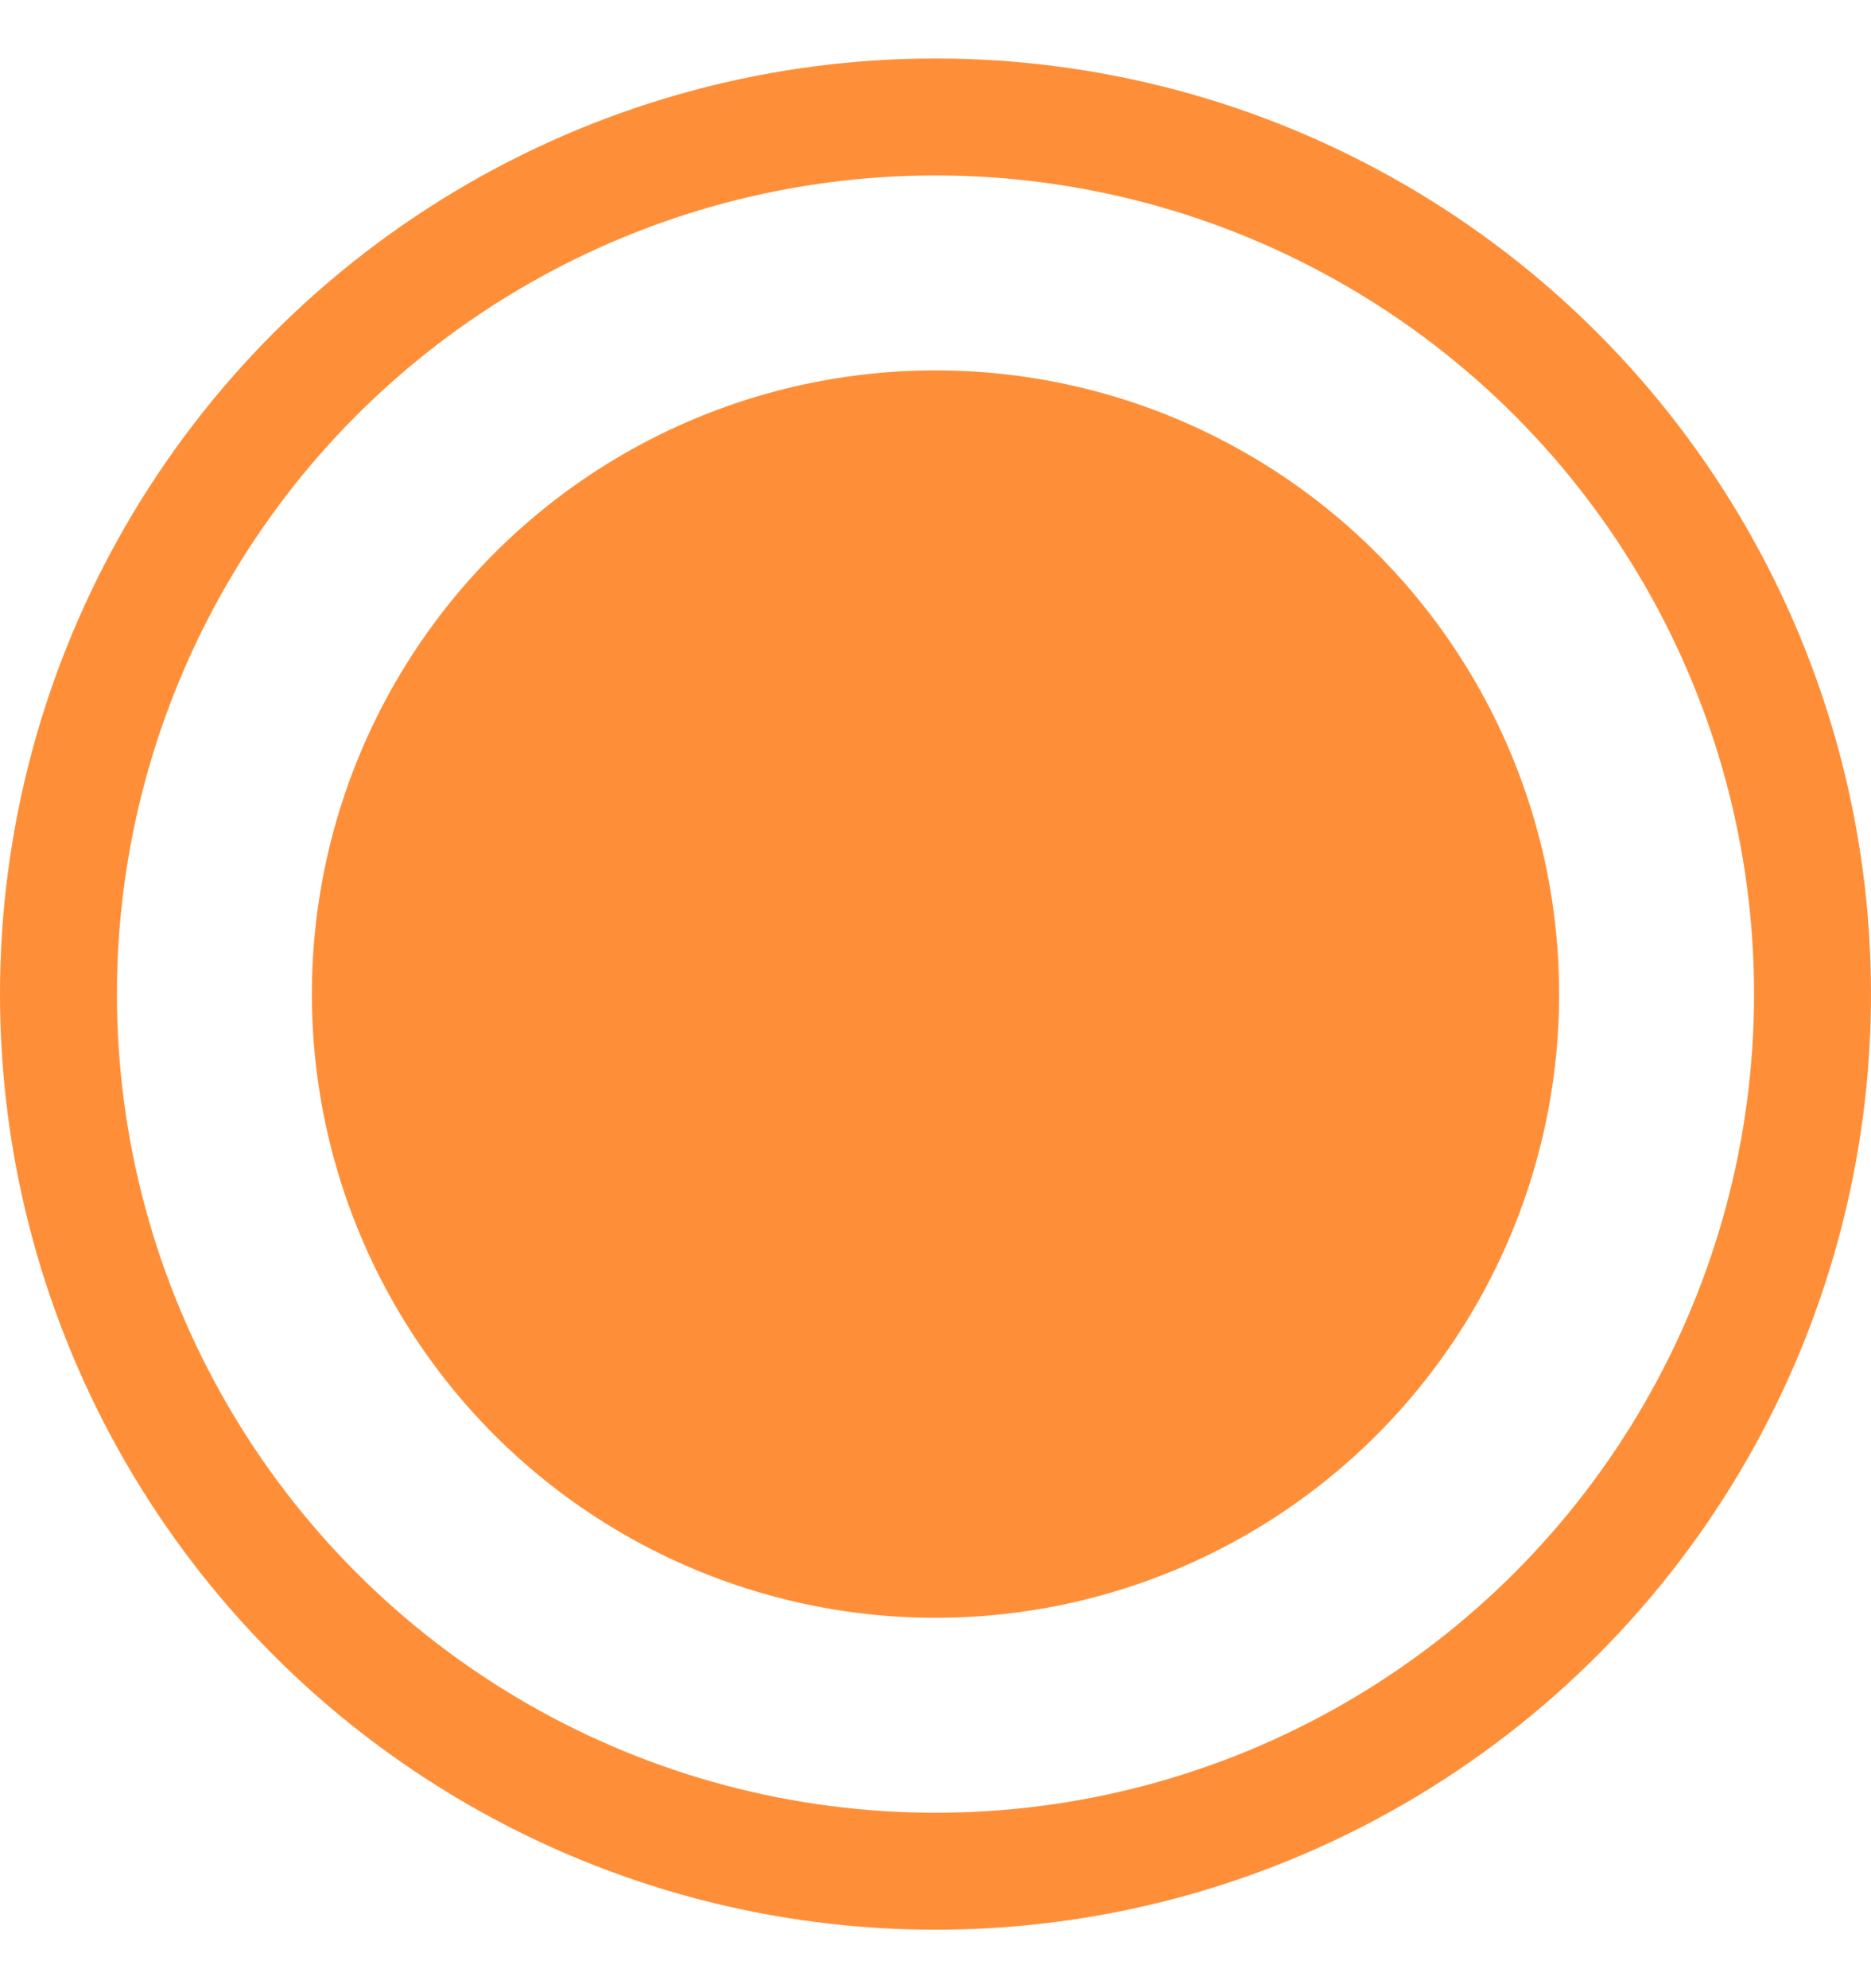
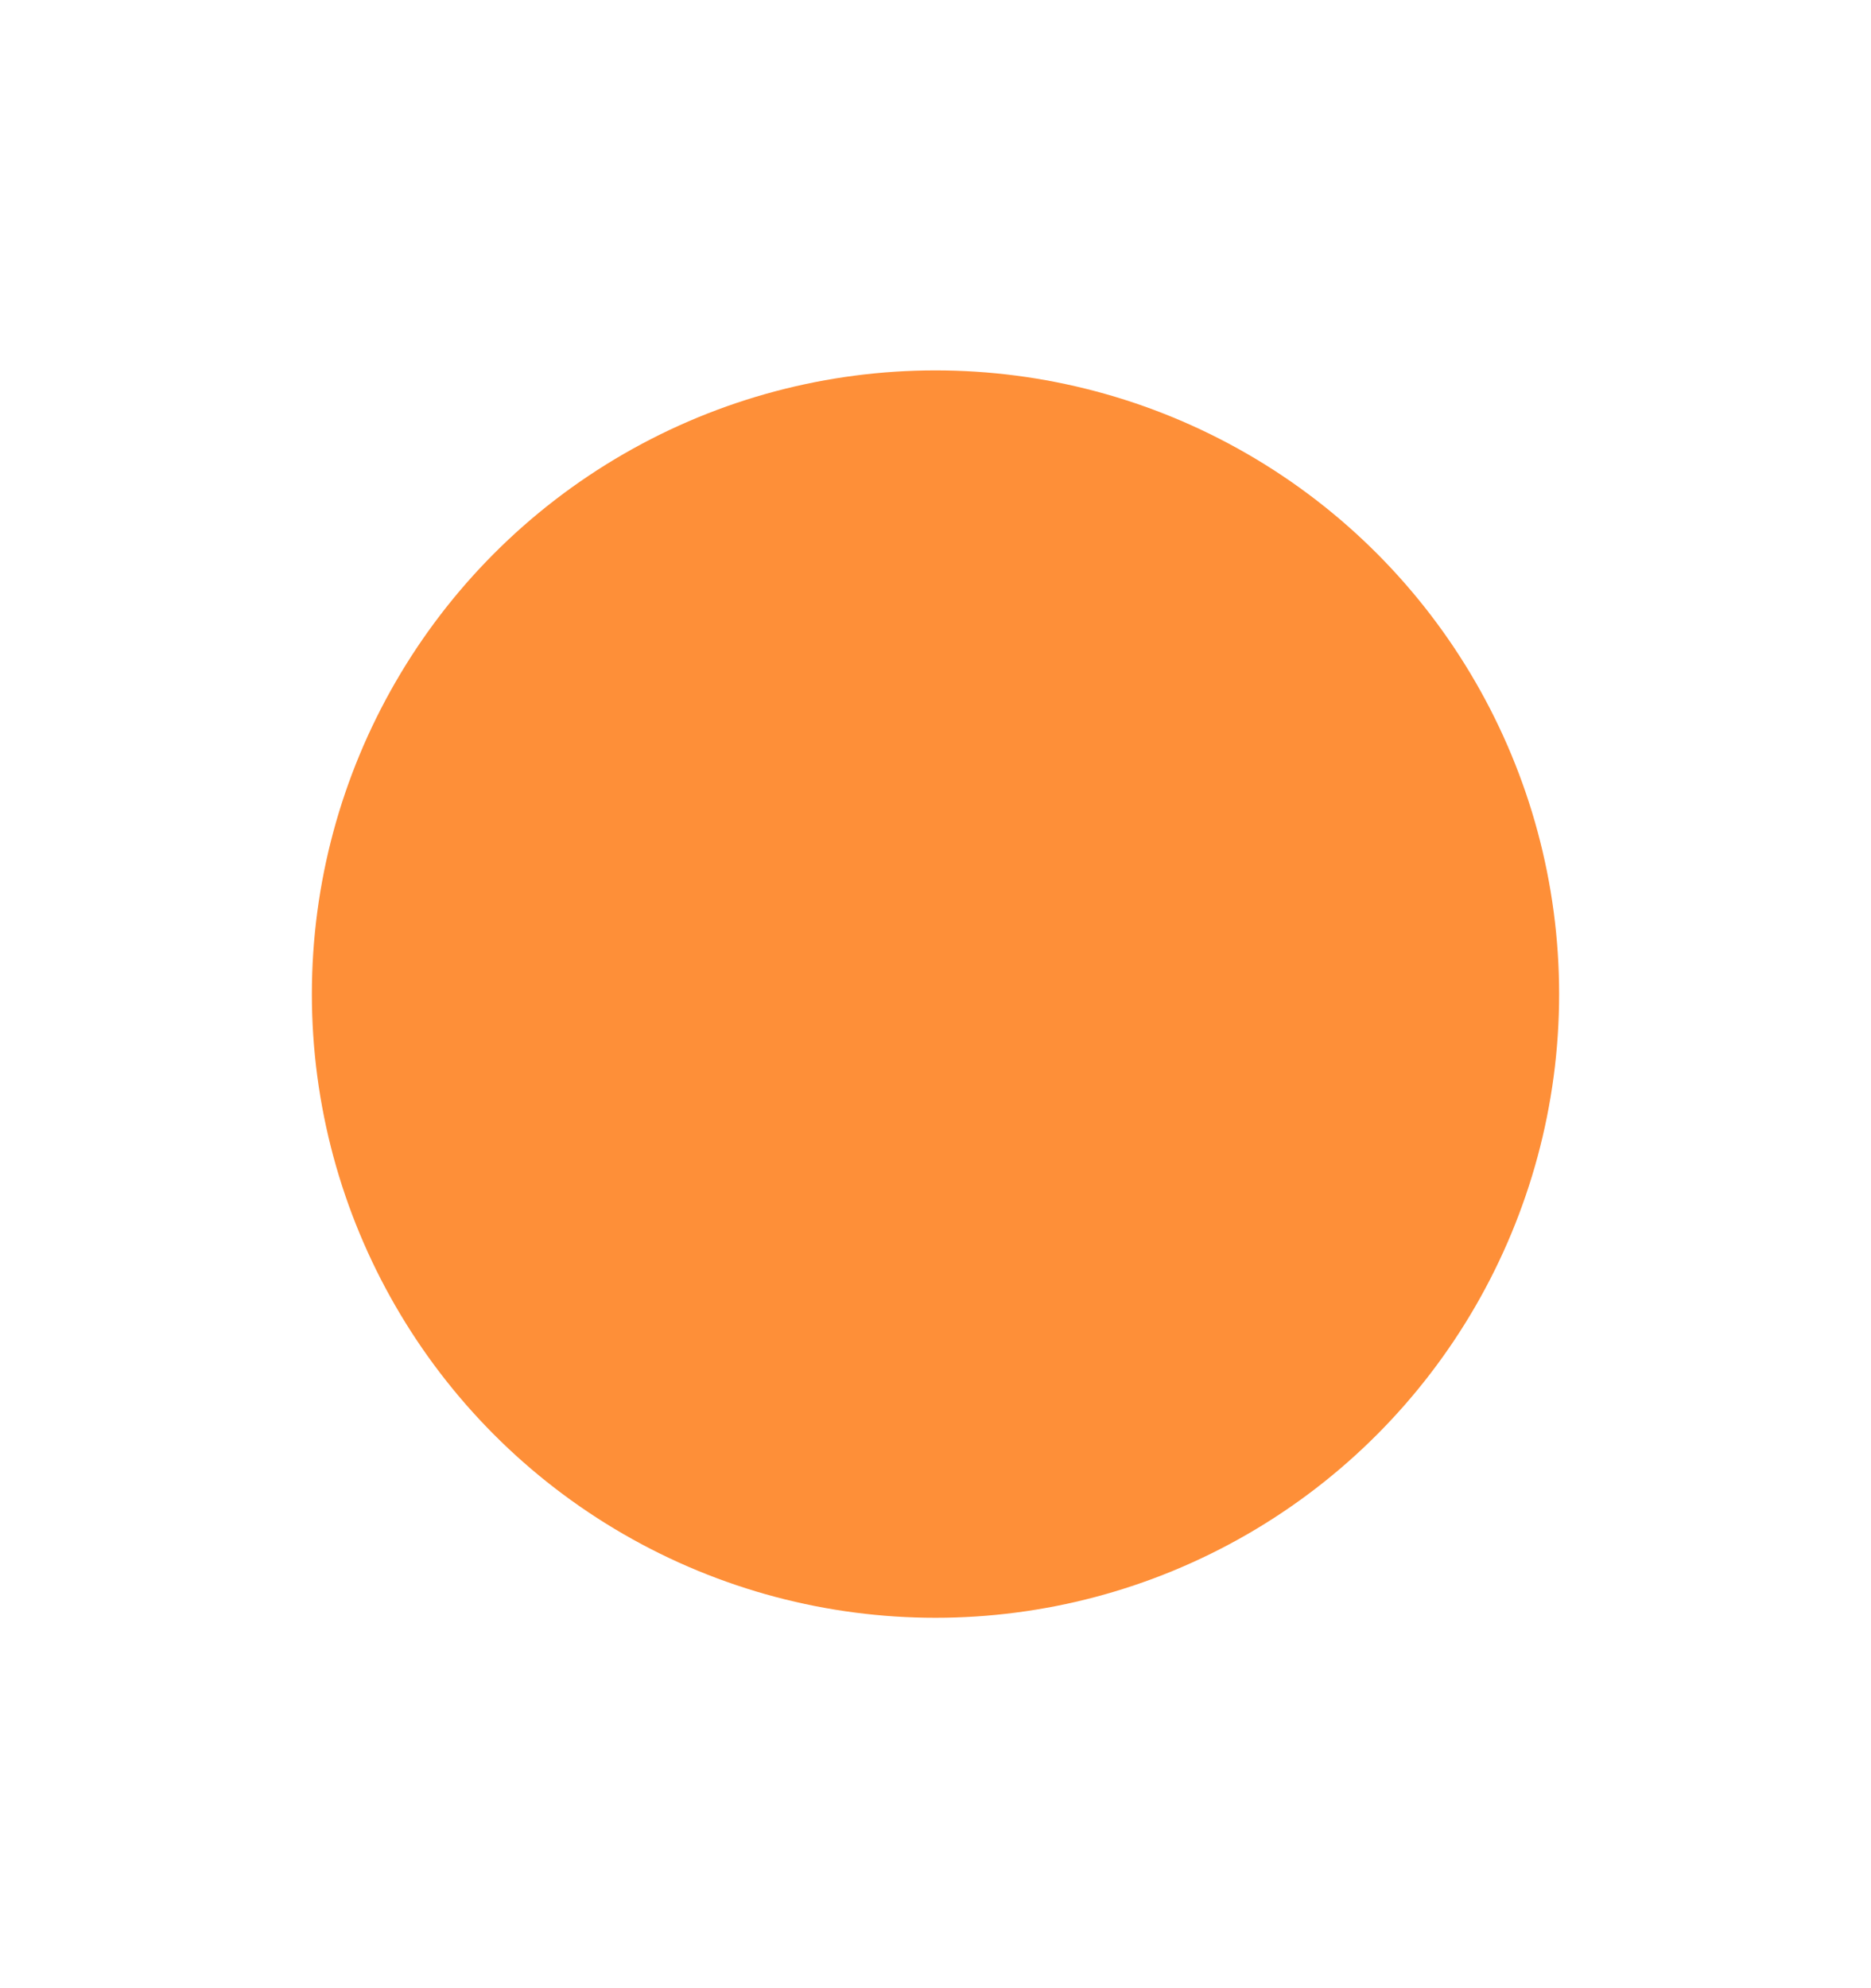
<svg xmlns="http://www.w3.org/2000/svg" width="16" height="17" viewBox="0 0 16 17" fill="none">
-   <circle cx="8" cy="8.5" r="7.5" stroke="#FE8F38" />
  <circle cx="8" cy="8.5" r="5.333" fill="#FE8F38" />
</svg>